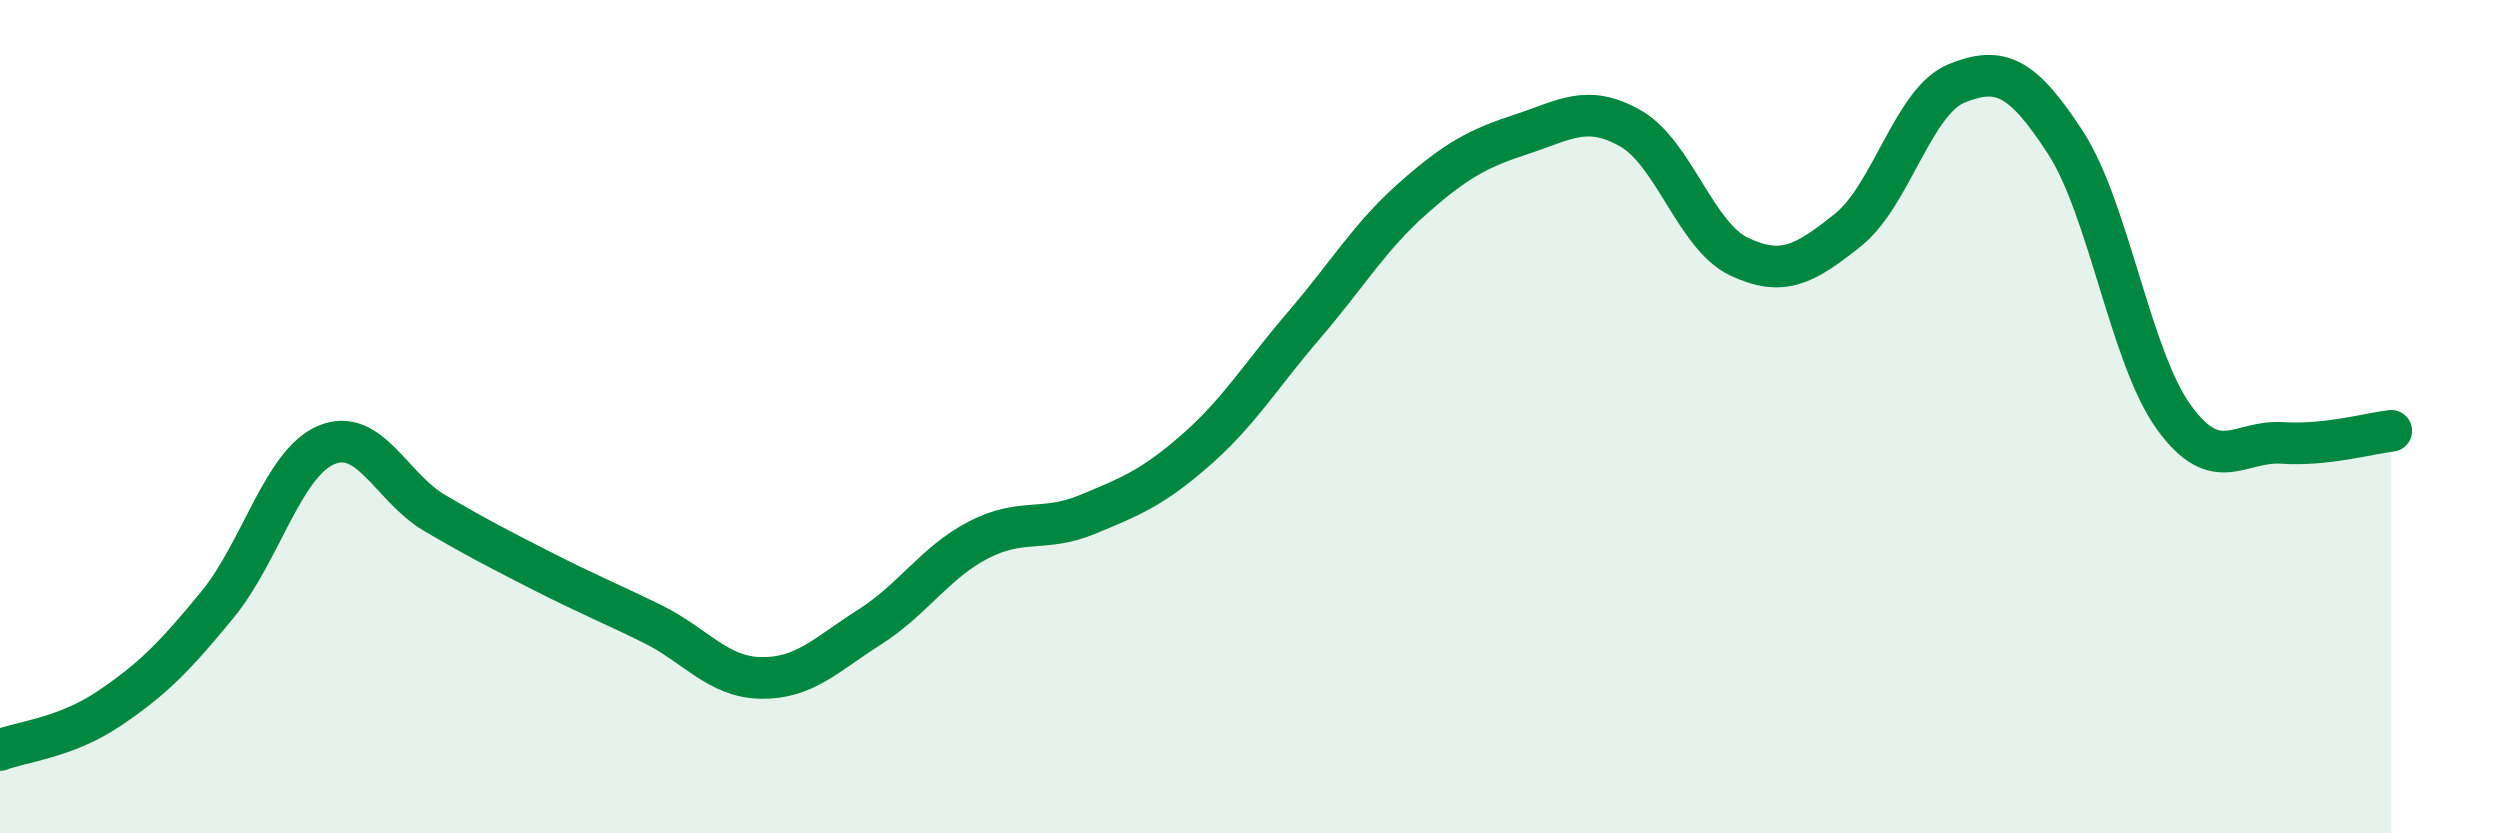
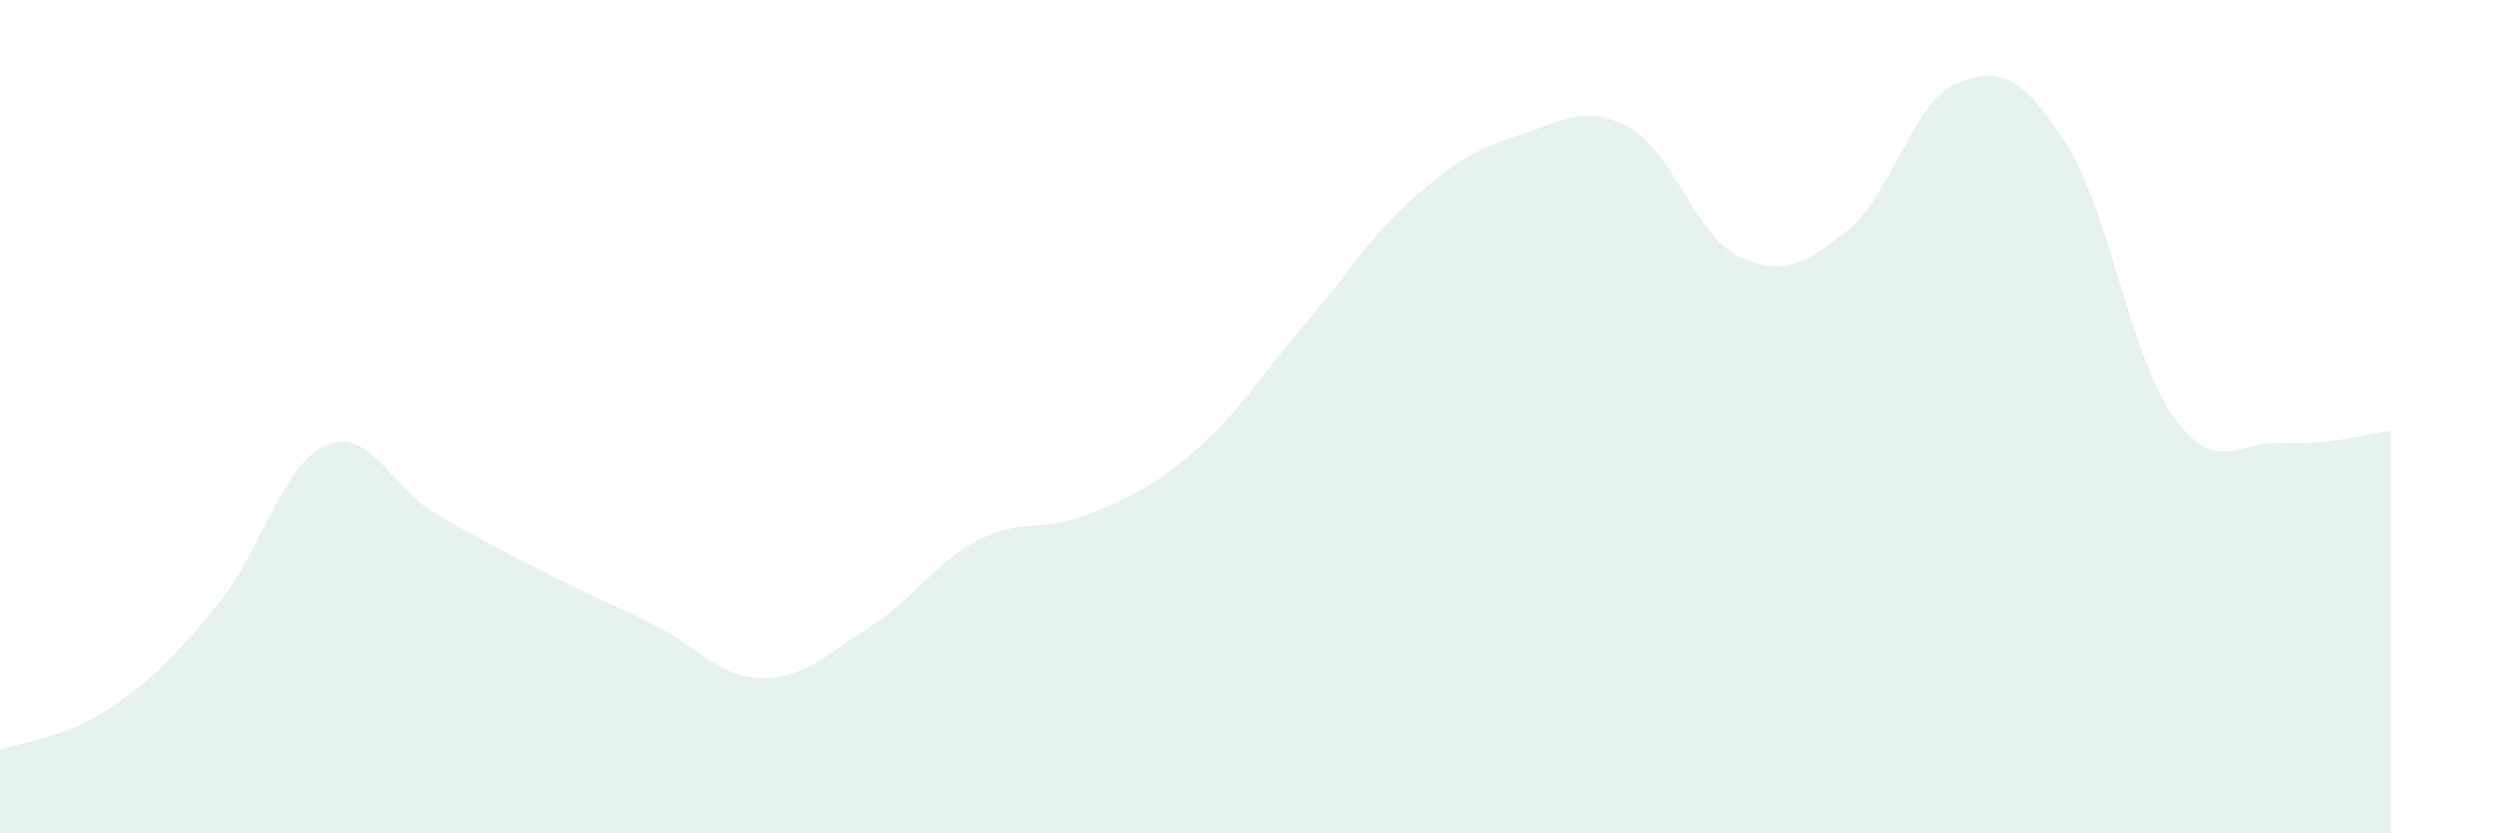
<svg xmlns="http://www.w3.org/2000/svg" width="60" height="20" viewBox="0 0 60 20">
  <path d="M 0,18 C 0.52,17.8 1.57,17.71 2.61,17.01 C 3.65,16.31 4.18,15.78 5.22,14.51 C 6.26,13.24 6.79,11.12 7.83,10.68 C 8.87,10.24 9.39,11.7 10.43,12.31 C 11.47,12.92 12,13.19 13.04,13.72 C 14.08,14.25 14.61,14.46 15.65,14.97 C 16.69,15.48 17.22,16.25 18.26,16.27 C 19.3,16.29 19.83,15.71 20.87,15.05 C 21.91,14.39 22.44,13.5 23.48,12.96 C 24.52,12.42 25.05,12.78 26.09,12.35 C 27.13,11.92 27.66,11.71 28.7,10.8 C 29.74,9.89 30.26,9.01 31.3,7.8 C 32.34,6.59 32.87,5.68 33.91,4.76 C 34.95,3.84 35.48,3.56 36.52,3.22 C 37.56,2.88 38.09,2.49 39.13,3.08 C 40.17,3.67 40.7,5.67 41.74,6.16 C 42.78,6.65 43.31,6.35 44.35,5.52 C 45.39,4.69 45.92,2.42 46.96,2 C 48,1.58 48.53,1.82 49.57,3.42 C 50.61,5.02 51.13,8.57 52.17,10.01 C 53.21,11.45 53.74,10.56 54.78,10.63 C 55.82,10.7 56.87,10.4 57.39,10.34L57.39 20L0 20Z" fill="#008740" opacity="0.1" stroke-linecap="round" stroke-linejoin="round" />
-   <path d="M 0,18 C 0.52,17.8 1.57,17.71 2.61,17.01 C 3.65,16.31 4.18,15.78 5.22,14.51 C 6.26,13.24 6.79,11.12 7.83,10.68 C 8.87,10.24 9.39,11.7 10.43,12.31 C 11.47,12.92 12,13.19 13.04,13.72 C 14.08,14.25 14.61,14.46 15.65,14.97 C 16.69,15.48 17.22,16.25 18.26,16.27 C 19.3,16.29 19.83,15.71 20.87,15.05 C 21.91,14.39 22.44,13.5 23.48,12.96 C 24.52,12.42 25.05,12.78 26.09,12.35 C 27.13,11.92 27.66,11.71 28.7,10.8 C 29.74,9.89 30.26,9.01 31.3,7.8 C 32.34,6.59 32.87,5.68 33.91,4.76 C 34.95,3.84 35.48,3.56 36.52,3.22 C 37.56,2.88 38.09,2.49 39.13,3.08 C 40.17,3.67 40.7,5.67 41.74,6.16 C 42.78,6.65 43.31,6.35 44.35,5.52 C 45.39,4.69 45.92,2.42 46.96,2 C 48,1.58 48.53,1.82 49.57,3.42 C 50.61,5.02 51.13,8.57 52.17,10.01 C 53.21,11.45 53.74,10.56 54.78,10.63 C 55.82,10.7 56.87,10.4 57.39,10.34" stroke="#008740" stroke-width="1" fill="none" stroke-linecap="round" stroke-linejoin="round" />
</svg>